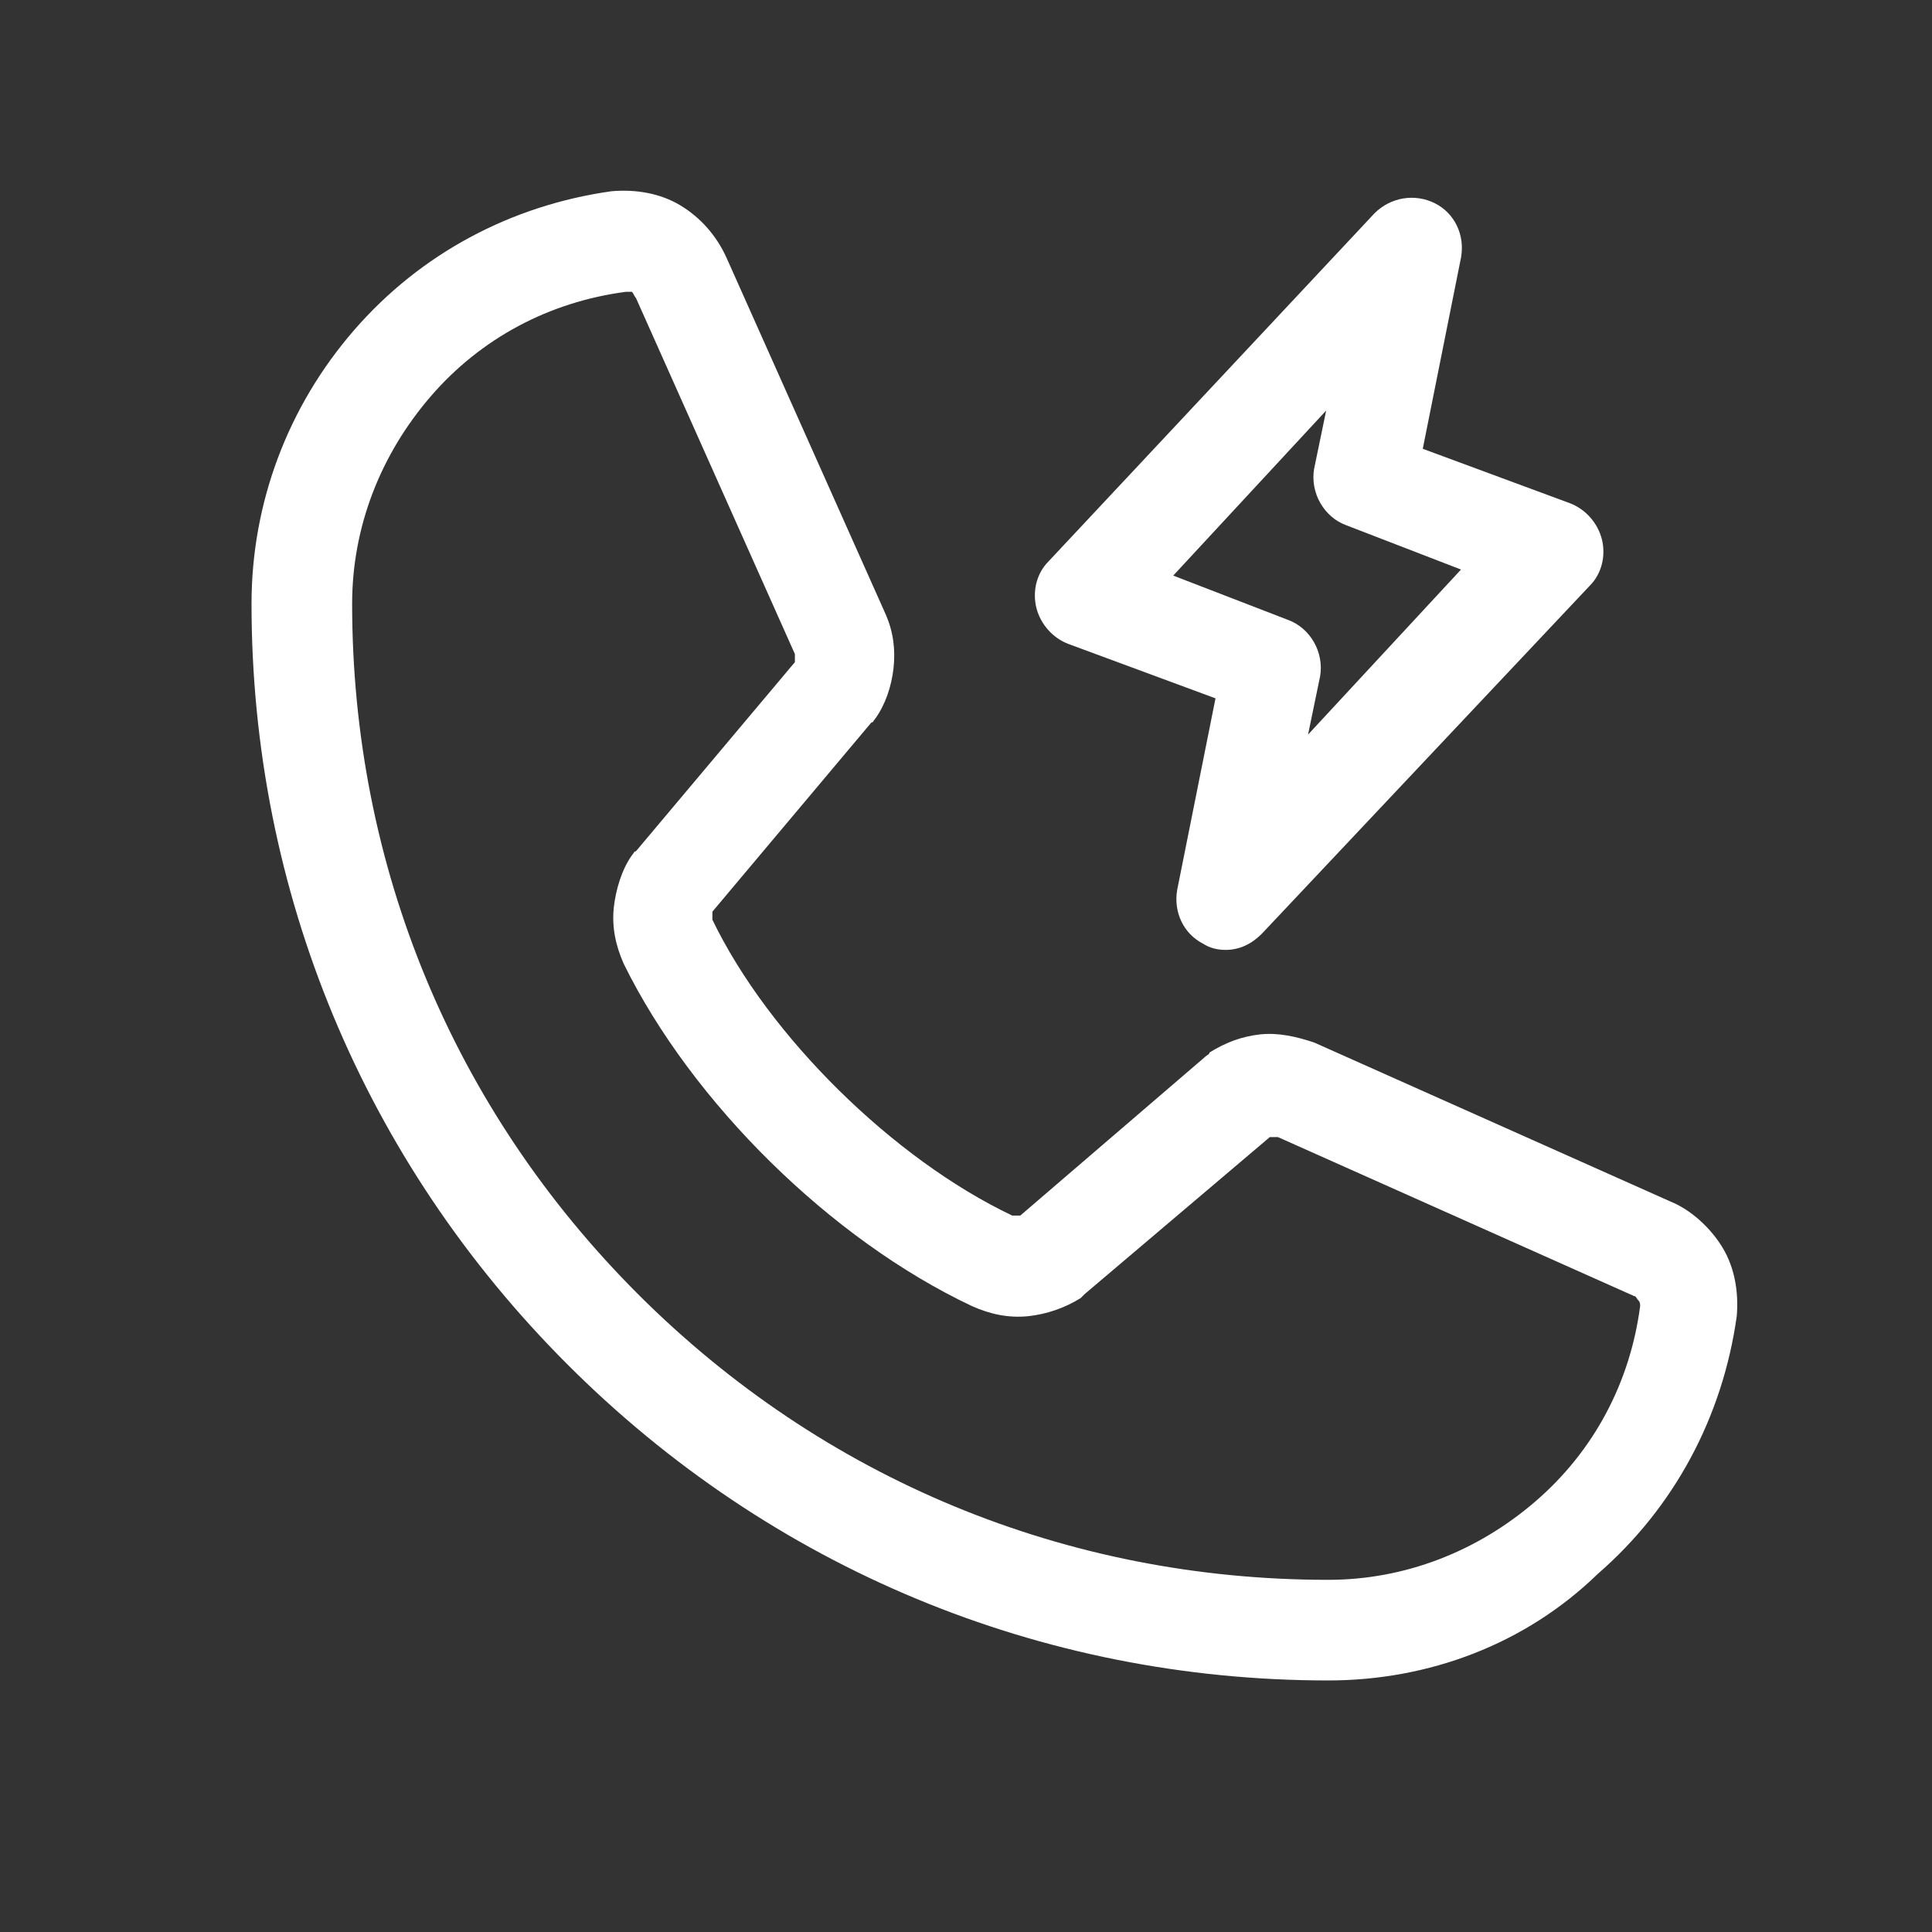
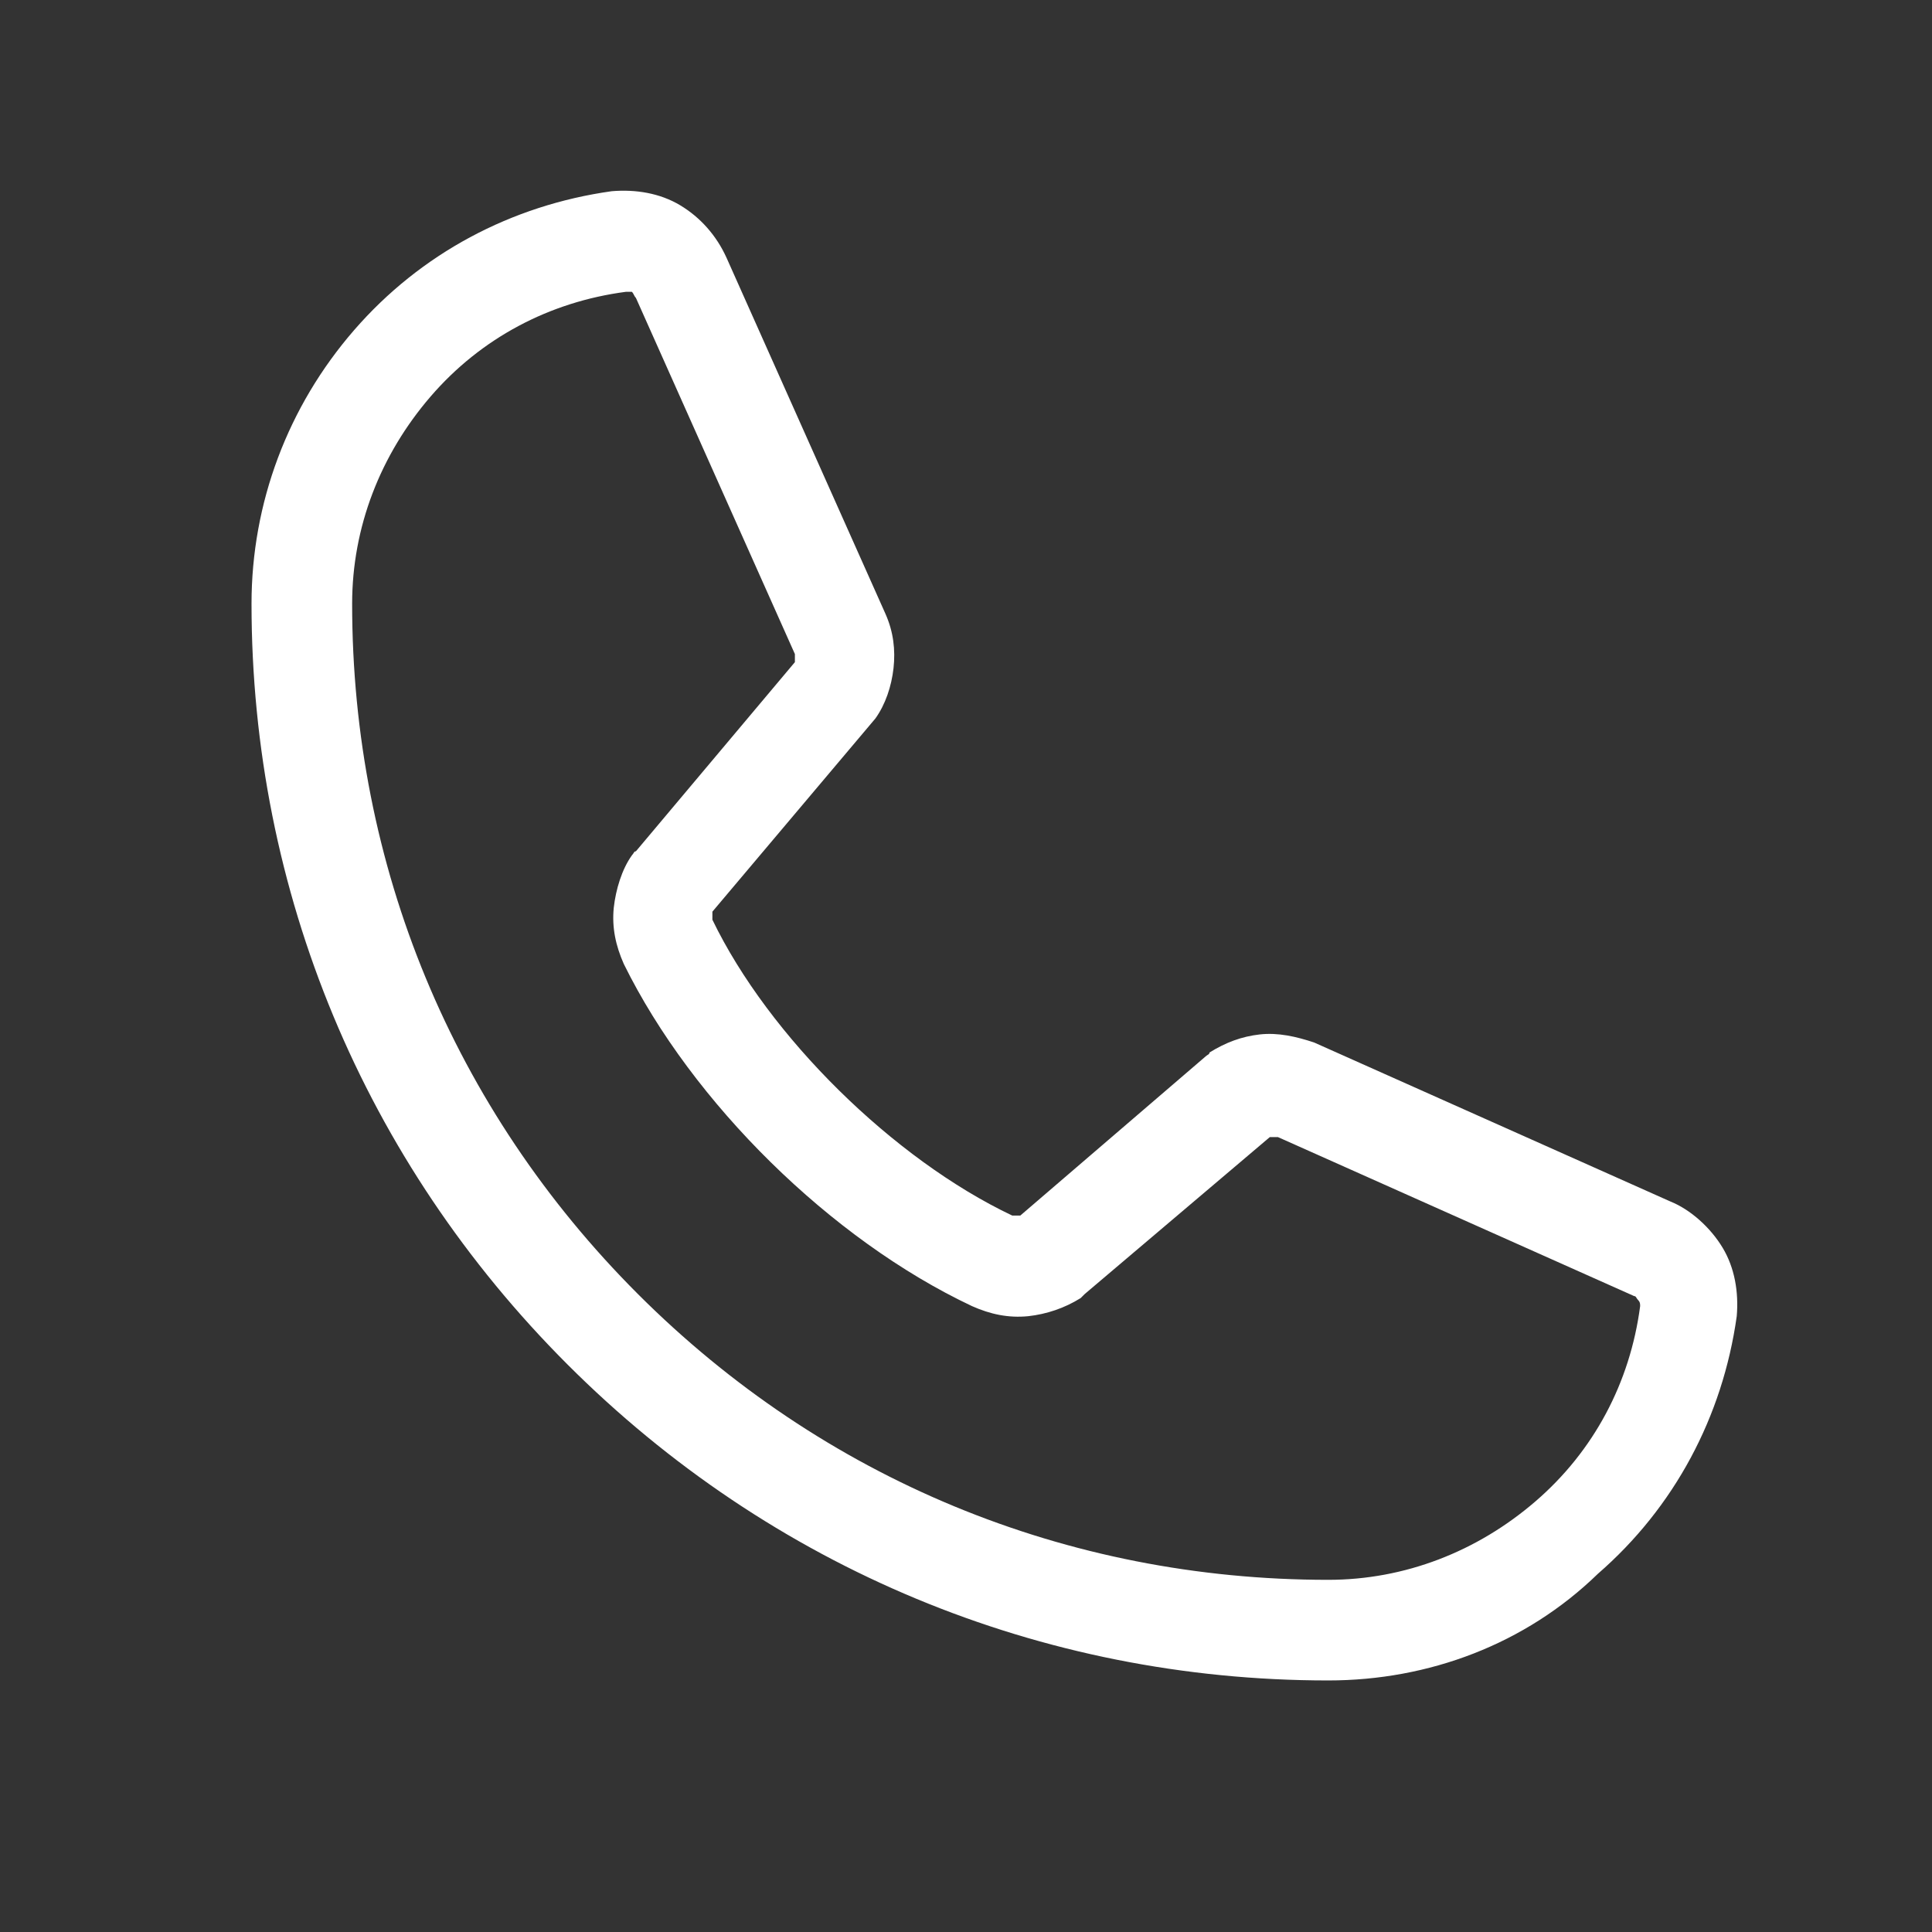
<svg xmlns="http://www.w3.org/2000/svg" width="64" height="64" viewBox="0 0 64 64" fill="none">
  <rect x="0" y="0" width="64" height="64" fill="#333333" stroke="none" />
-   <path d="M43.999 55.667C34.465 55.667 25.532 51.934 18.799 45.2C12.065 38.467 8.332 29.534 8.332 20C8.332 16.667 9.532 13.467 11.732 10.934C13.932 8.4 16.932 6.8 20.265 6.334C21.065 6.267 21.865 6.4 22.532 6.8C23.199 7.2 23.732 7.8 24.065 8.534L29.332 20.334C29.599 20.934 29.665 21.534 29.599 22.134C29.532 22.734 29.332 23.334 28.999 23.8C28.932 23.867 28.932 23.934 28.865 23.934L23.599 30.2C23.599 30.2 23.599 30.267 23.599 30.334C23.599 30.4 23.599 30.467 23.599 30.467C25.465 34.334 29.599 38.4 33.532 40.267C33.599 40.267 33.599 40.267 33.665 40.267C33.732 40.267 33.732 40.267 33.799 40.267L39.932 35C39.999 34.934 40.065 34.934 40.065 34.867C40.599 34.534 41.132 34.334 41.732 34.267C42.332 34.2 42.932 34.334 43.532 34.534L55.332 39.8C55.999 40.067 56.665 40.667 57.065 41.334C57.465 42 57.599 42.8 57.532 43.6C57.065 46.934 55.465 49.934 52.932 52.134C50.532 54.467 47.332 55.667 43.999 55.667ZM20.732 9.667C18.199 10 15.932 11.2 14.265 13.134C12.599 15.067 11.665 17.467 11.665 20C11.665 28.667 14.999 36.734 21.132 42.867C27.265 49 35.332 52.334 43.999 52.334C46.532 52.334 48.932 51.4 50.865 49.734C52.799 48.067 53.999 45.8 54.332 43.267C54.332 43.2 54.332 43.134 54.265 43.067C54.199 43 54.199 42.934 54.132 42.934L42.332 37.667C42.332 37.667 42.265 37.667 42.199 37.667C42.132 37.667 42.132 37.667 42.065 37.667L35.932 42.867C35.865 42.934 35.865 42.934 35.799 43C35.265 43.334 34.665 43.534 34.065 43.6C33.399 43.667 32.799 43.534 32.199 43.267C27.532 41.067 22.932 36.534 20.665 31.934C20.399 31.334 20.265 30.734 20.332 30.067C20.399 29.467 20.599 28.8 20.932 28.334C20.999 28.267 20.999 28.2 21.065 28.2L26.332 21.934C26.332 21.934 26.332 21.867 26.332 21.8C26.332 21.734 26.332 21.667 26.332 21.667L21.065 9.867C20.999 9.8 20.999 9.734 20.932 9.667C20.799 9.667 20.799 9.667 20.732 9.667Z" fill="white" />
-   <path d="M40.598 31.467C40.331 31.467 40.065 31.4 39.865 31.267C39.198 30.933 38.865 30.2 38.998 29.467L40.265 23.134L35.398 21.334C34.865 21.134 34.465 20.667 34.331 20.134C34.198 19.6 34.331 19 34.731 18.6L45.531 7.067C46.065 6.533 46.865 6.4 47.531 6.733C48.198 7.067 48.531 7.8 48.398 8.533L47.131 14.867L51.998 16.667C52.531 16.867 52.931 17.334 53.065 17.867C53.198 18.4 53.065 19 52.665 19.4L41.798 30.933C41.465 31.267 41.065 31.467 40.598 31.467ZM38.865 19.067L42.665 20.534C43.398 20.8 43.865 21.6 43.731 22.4L43.331 24.334L48.398 18.867L44.598 17.4C43.865 17.134 43.398 16.334 43.531 15.534L43.931 13.6L38.865 19.067Z" fill="white" />
+   <path d="M43.999 55.667C34.465 55.667 25.532 51.934 18.799 45.2C12.065 38.467 8.332 29.534 8.332 20C8.332 16.667 9.532 13.467 11.732 10.934C13.932 8.4 16.932 6.8 20.265 6.334C21.065 6.267 21.865 6.4 22.532 6.8C23.199 7.2 23.732 7.8 24.065 8.534L29.332 20.334C29.599 20.934 29.665 21.534 29.599 22.134C29.532 22.734 29.332 23.334 28.999 23.8L23.599 30.2C23.599 30.2 23.599 30.267 23.599 30.334C23.599 30.4 23.599 30.467 23.599 30.467C25.465 34.334 29.599 38.4 33.532 40.267C33.599 40.267 33.599 40.267 33.665 40.267C33.732 40.267 33.732 40.267 33.799 40.267L39.932 35C39.999 34.934 40.065 34.934 40.065 34.867C40.599 34.534 41.132 34.334 41.732 34.267C42.332 34.2 42.932 34.334 43.532 34.534L55.332 39.8C55.999 40.067 56.665 40.667 57.065 41.334C57.465 42 57.599 42.8 57.532 43.6C57.065 46.934 55.465 49.934 52.932 52.134C50.532 54.467 47.332 55.667 43.999 55.667ZM20.732 9.667C18.199 10 15.932 11.2 14.265 13.134C12.599 15.067 11.665 17.467 11.665 20C11.665 28.667 14.999 36.734 21.132 42.867C27.265 49 35.332 52.334 43.999 52.334C46.532 52.334 48.932 51.4 50.865 49.734C52.799 48.067 53.999 45.8 54.332 43.267C54.332 43.2 54.332 43.134 54.265 43.067C54.199 43 54.199 42.934 54.132 42.934L42.332 37.667C42.332 37.667 42.265 37.667 42.199 37.667C42.132 37.667 42.132 37.667 42.065 37.667L35.932 42.867C35.865 42.934 35.865 42.934 35.799 43C35.265 43.334 34.665 43.534 34.065 43.6C33.399 43.667 32.799 43.534 32.199 43.267C27.532 41.067 22.932 36.534 20.665 31.934C20.399 31.334 20.265 30.734 20.332 30.067C20.399 29.467 20.599 28.8 20.932 28.334C20.999 28.267 20.999 28.2 21.065 28.2L26.332 21.934C26.332 21.934 26.332 21.867 26.332 21.8C26.332 21.734 26.332 21.667 26.332 21.667L21.065 9.867C20.999 9.8 20.999 9.734 20.932 9.667C20.799 9.667 20.799 9.667 20.732 9.667Z" fill="white" />
</svg>